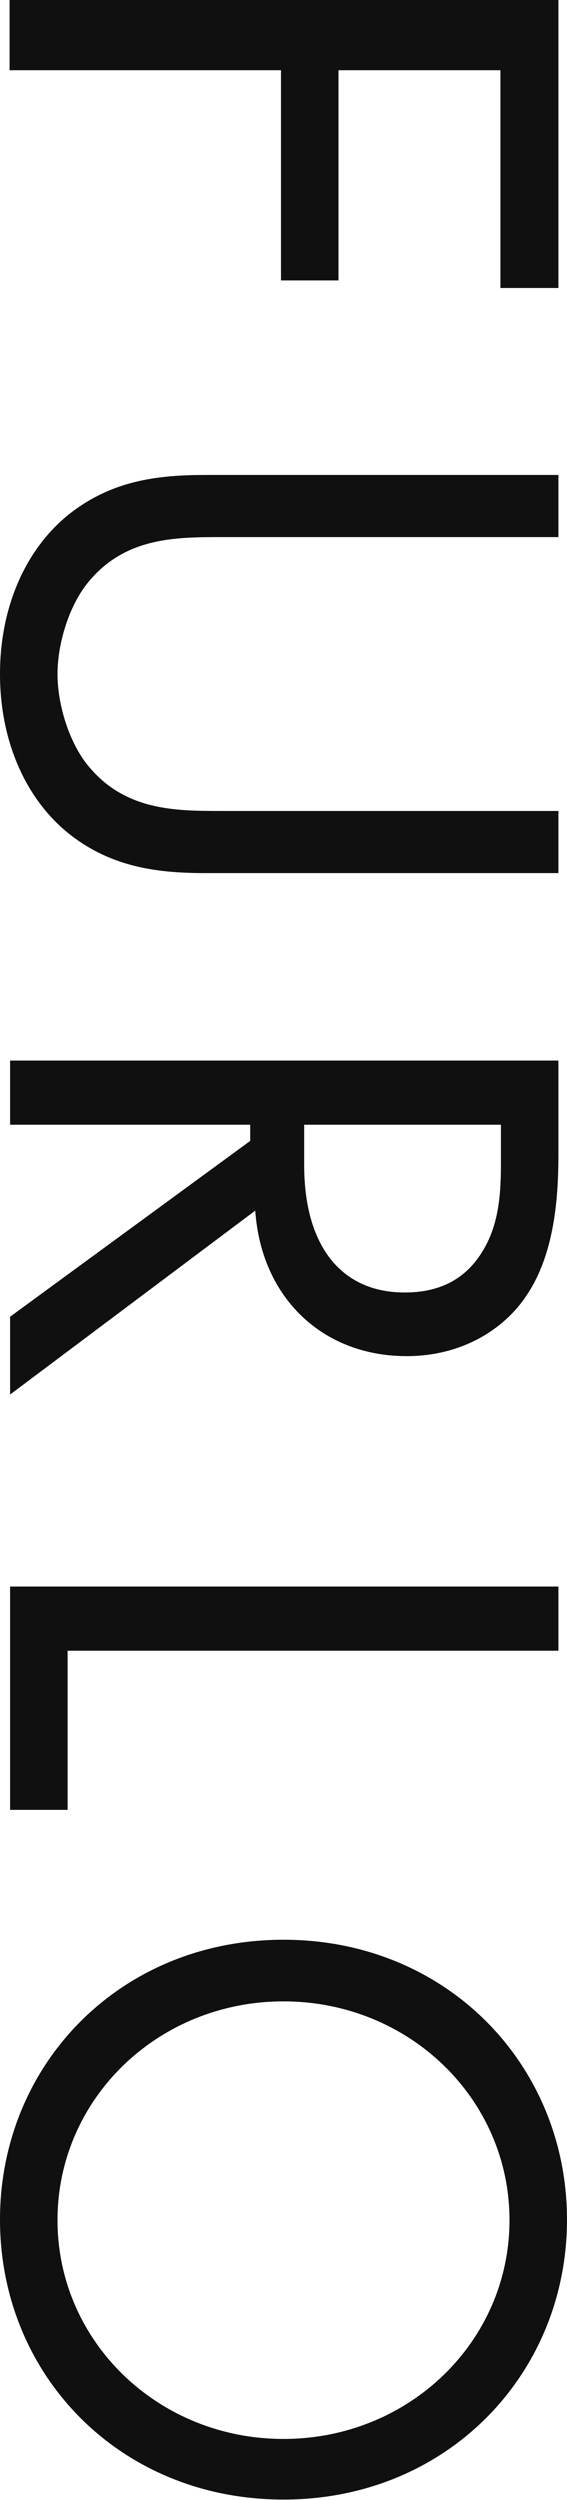
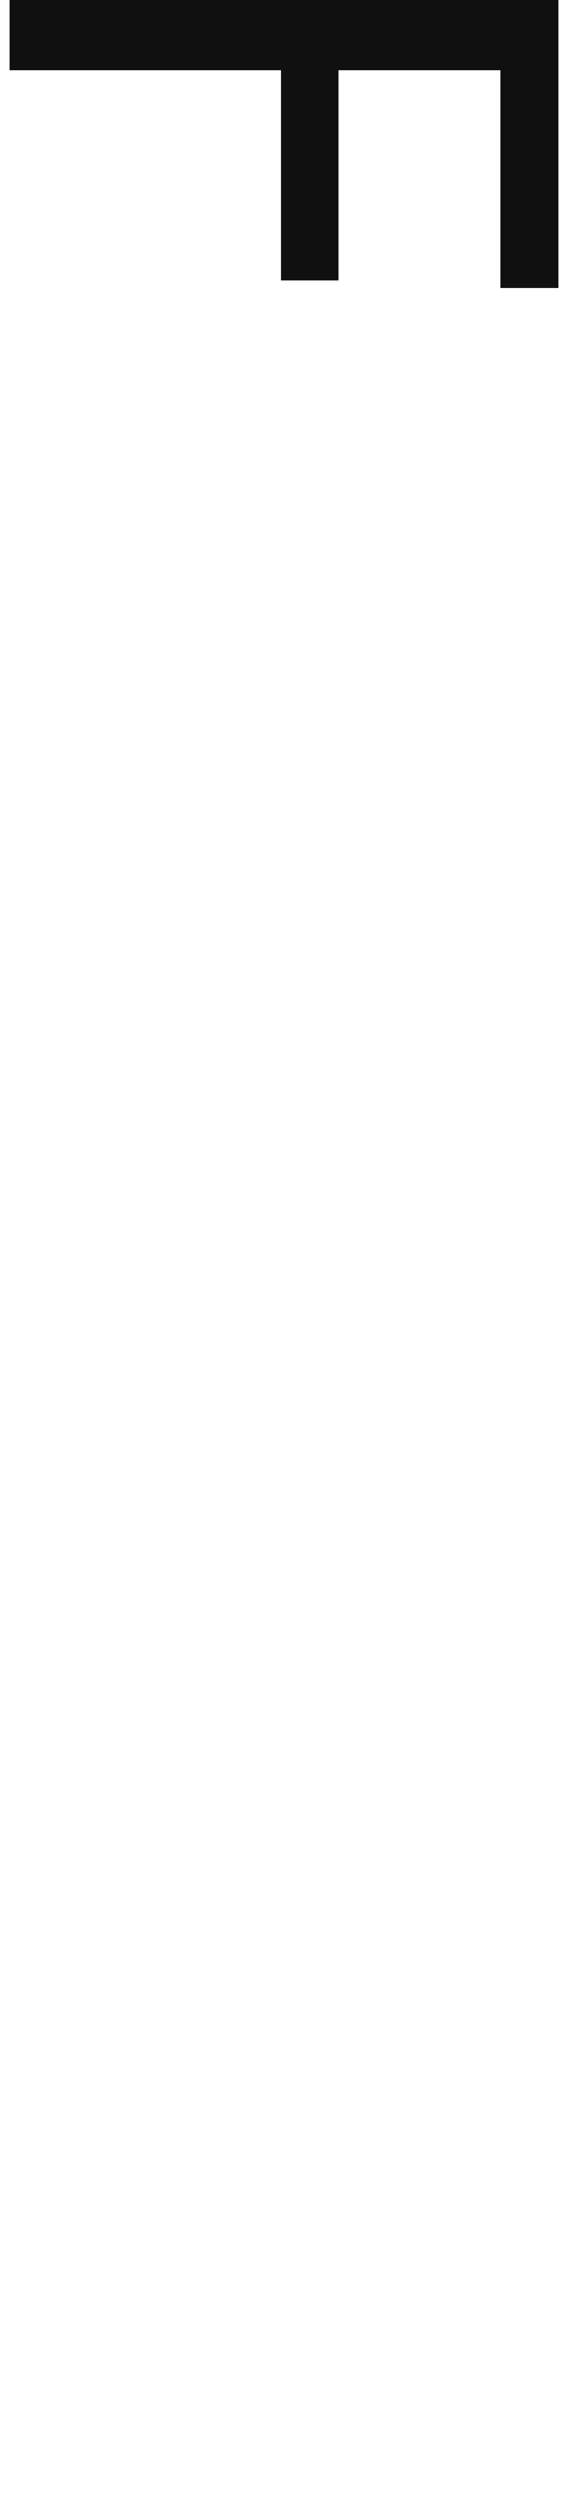
<svg xmlns="http://www.w3.org/2000/svg" id="_レイヤー_2" data-name="レイヤー_2" viewBox="0 0 11.24 49.48">
  <defs>
    <style>
      .cls-1 {
        fill: #101010;
      }
    </style>
  </defs>
  <g id="_レイヤー_1-2" data-name="レイヤー_1">
    <polygon class="cls-1" points="9.92 5.7 9.92 1.39 6.71 1.39 6.71 5.55 5.57 5.55 5.57 1.39 .19 1.39 .19 0 11.07 0 11.07 5.7 9.92 5.7" />
-     <path class="cls-1" d="M4.4,10.63c-.91,0-1.91,0-2.64.88-.38.45-.62,1.21-.62,1.83s.24,1.38.62,1.83c.73.88,1.73.88,2.64.88h6.67v1.23h-6.99c-.91,0-1.79-.1-2.61-.7C.57,15.92,0,14.75,0,13.34s.57-2.58,1.47-3.24c.82-.6,1.69-.7,2.61-.7h6.99v1.23h-6.67Z" />
-     <path class="cls-1" d="M11.07,22.82c0,.77-.05,1.92-.6,2.77-.42.67-1.26,1.25-2.41,1.25-1.66,0-2.88-1.15-3-2.88L.2,27.6v-1.54l4.76-3.48v-.32H.2v-1.27h10.87v1.83ZM6.03,22.26v.8c0,1.58.72,2.52,1.99,2.52.6,0,1.21-.19,1.6-.91.28-.51.31-1.1.31-1.64v-.77h-3.9Z" />
-     <polygon class="cls-1" points="11.07 32.67 1.34 32.67 1.34 35.82 .2 35.82 .2 31.4 11.07 31.4 11.07 32.67" />
-     <path class="cls-1" d="M5.62,38.39c3.24,0,5.62,2.48,5.62,5.54s-2.38,5.54-5.62,5.54-5.62-2.46-5.62-5.54,2.39-5.54,5.62-5.54M5.62,39.61c-2.49,0-4.48,1.93-4.48,4.33s1.99,4.33,4.48,4.33,4.48-1.93,4.48-4.33-1.99-4.33-4.48-4.33" />
  </g>
</svg>